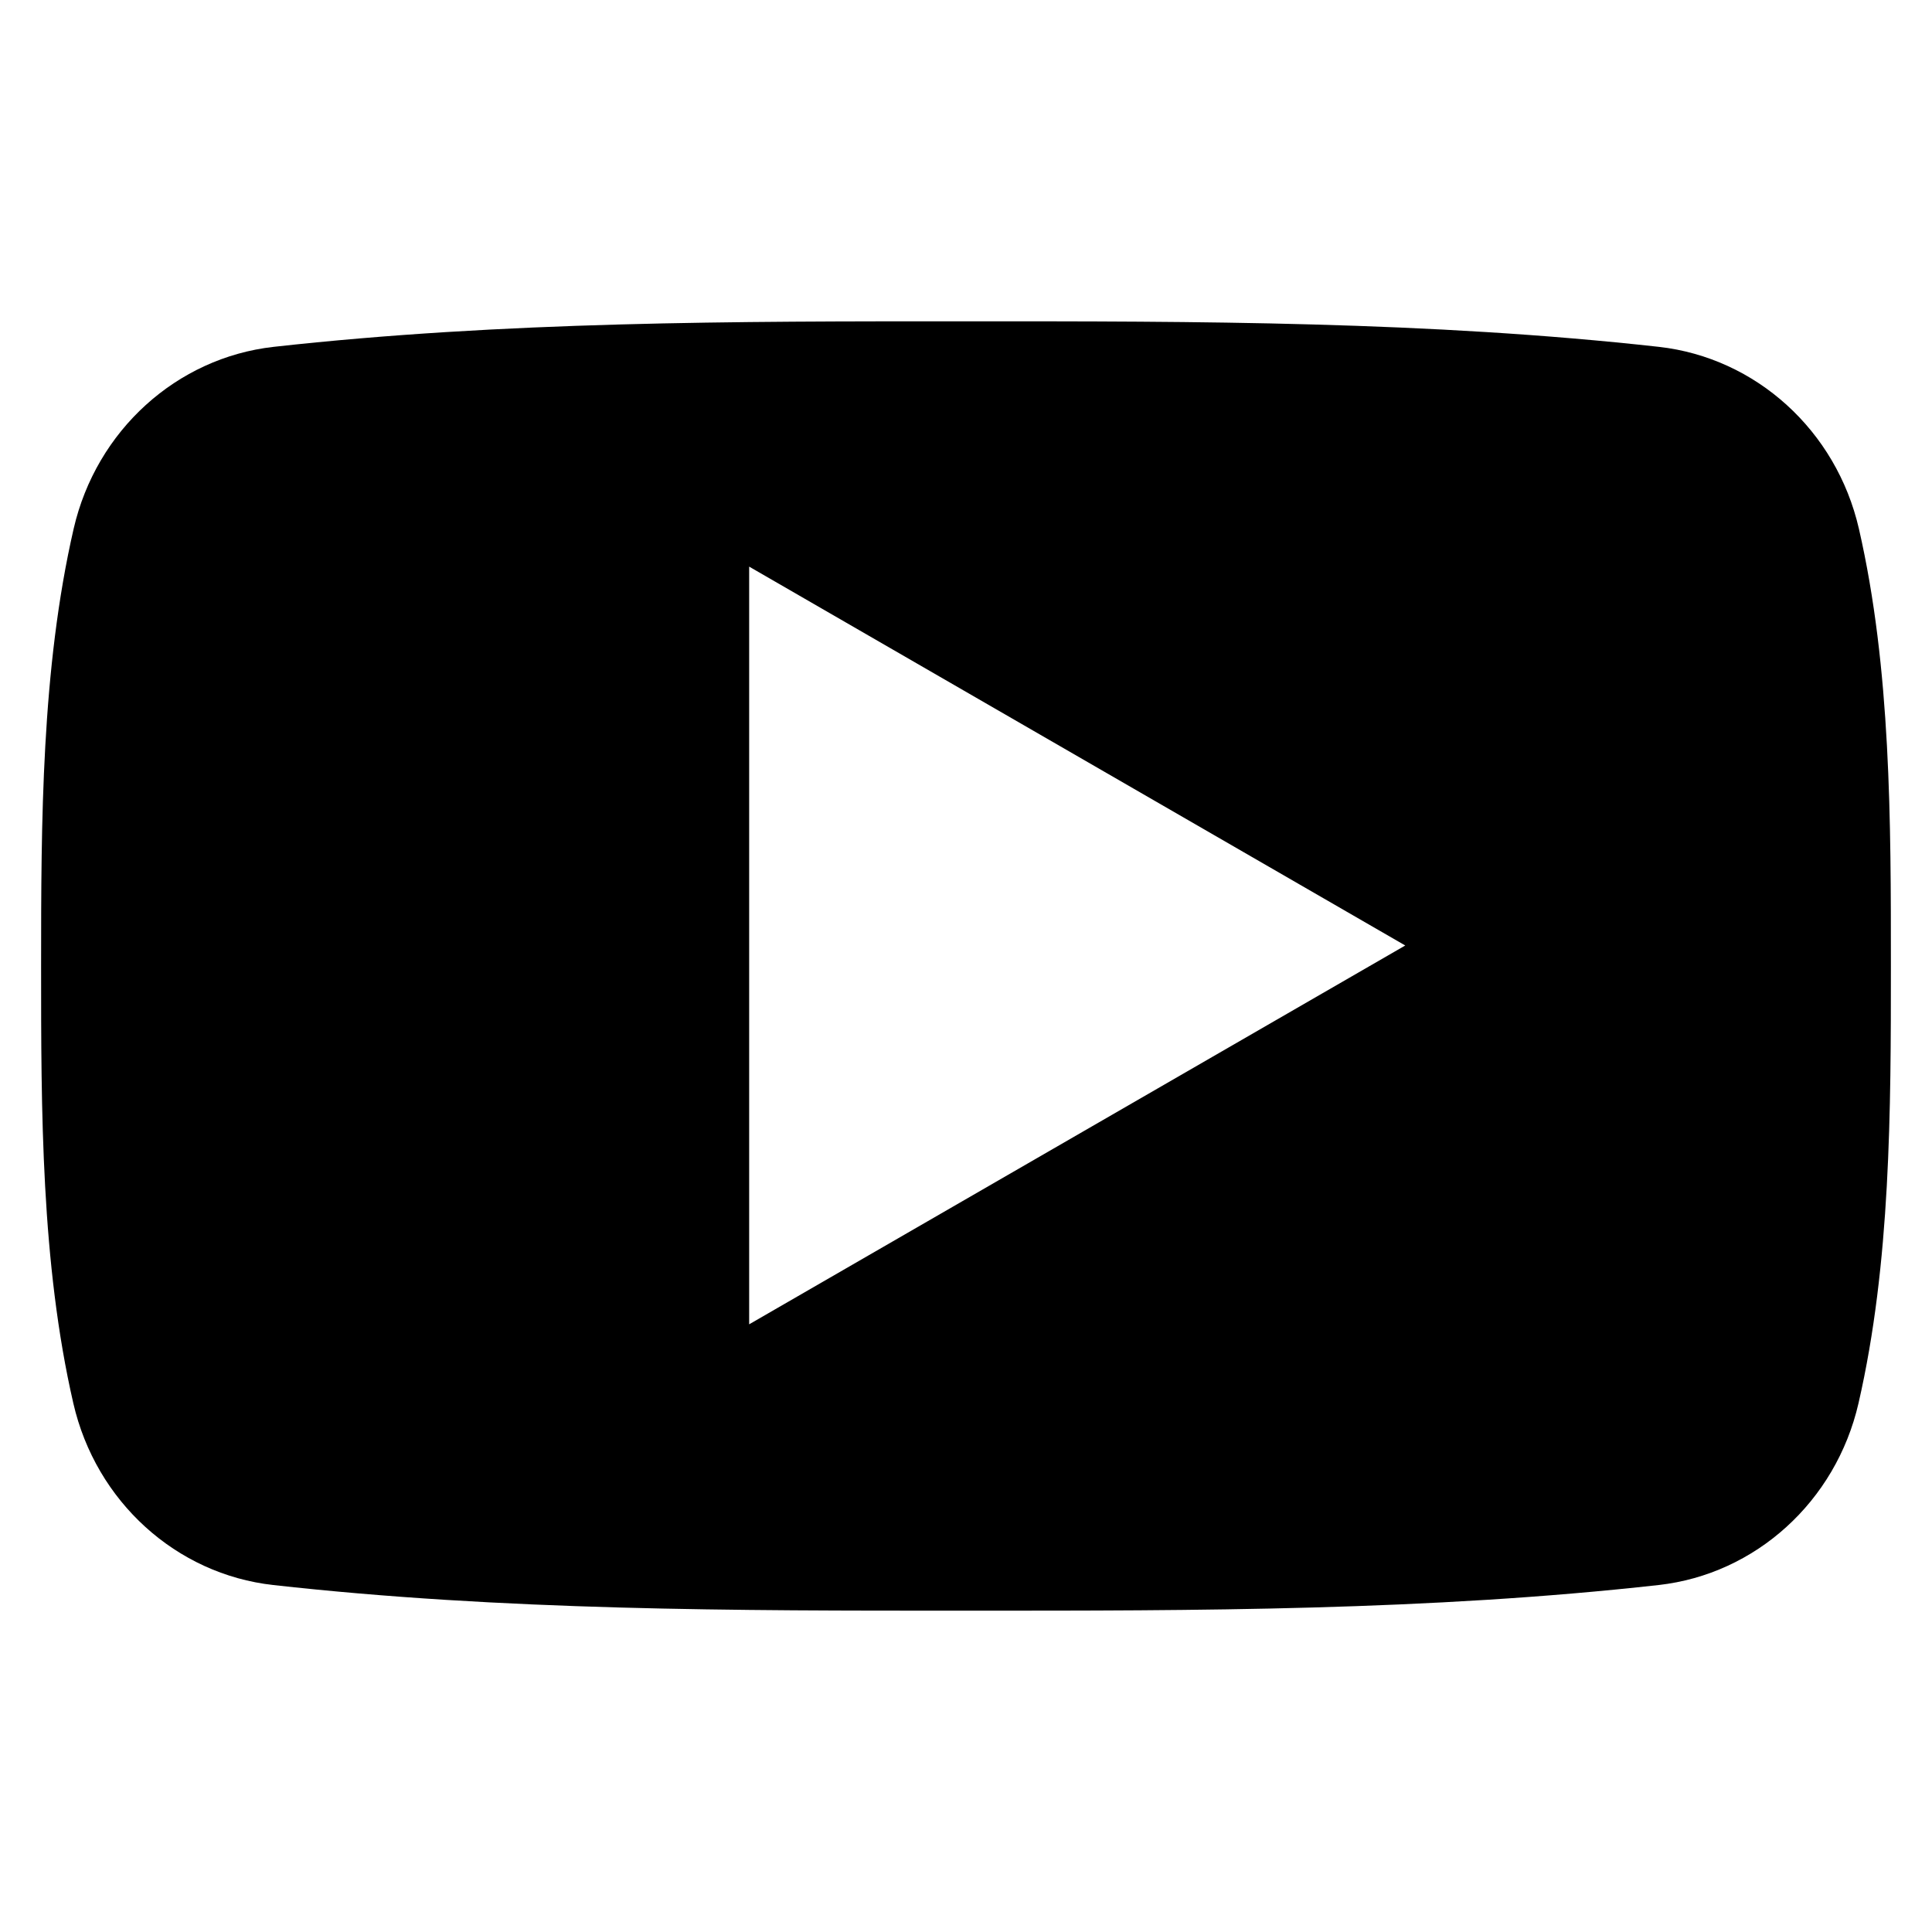
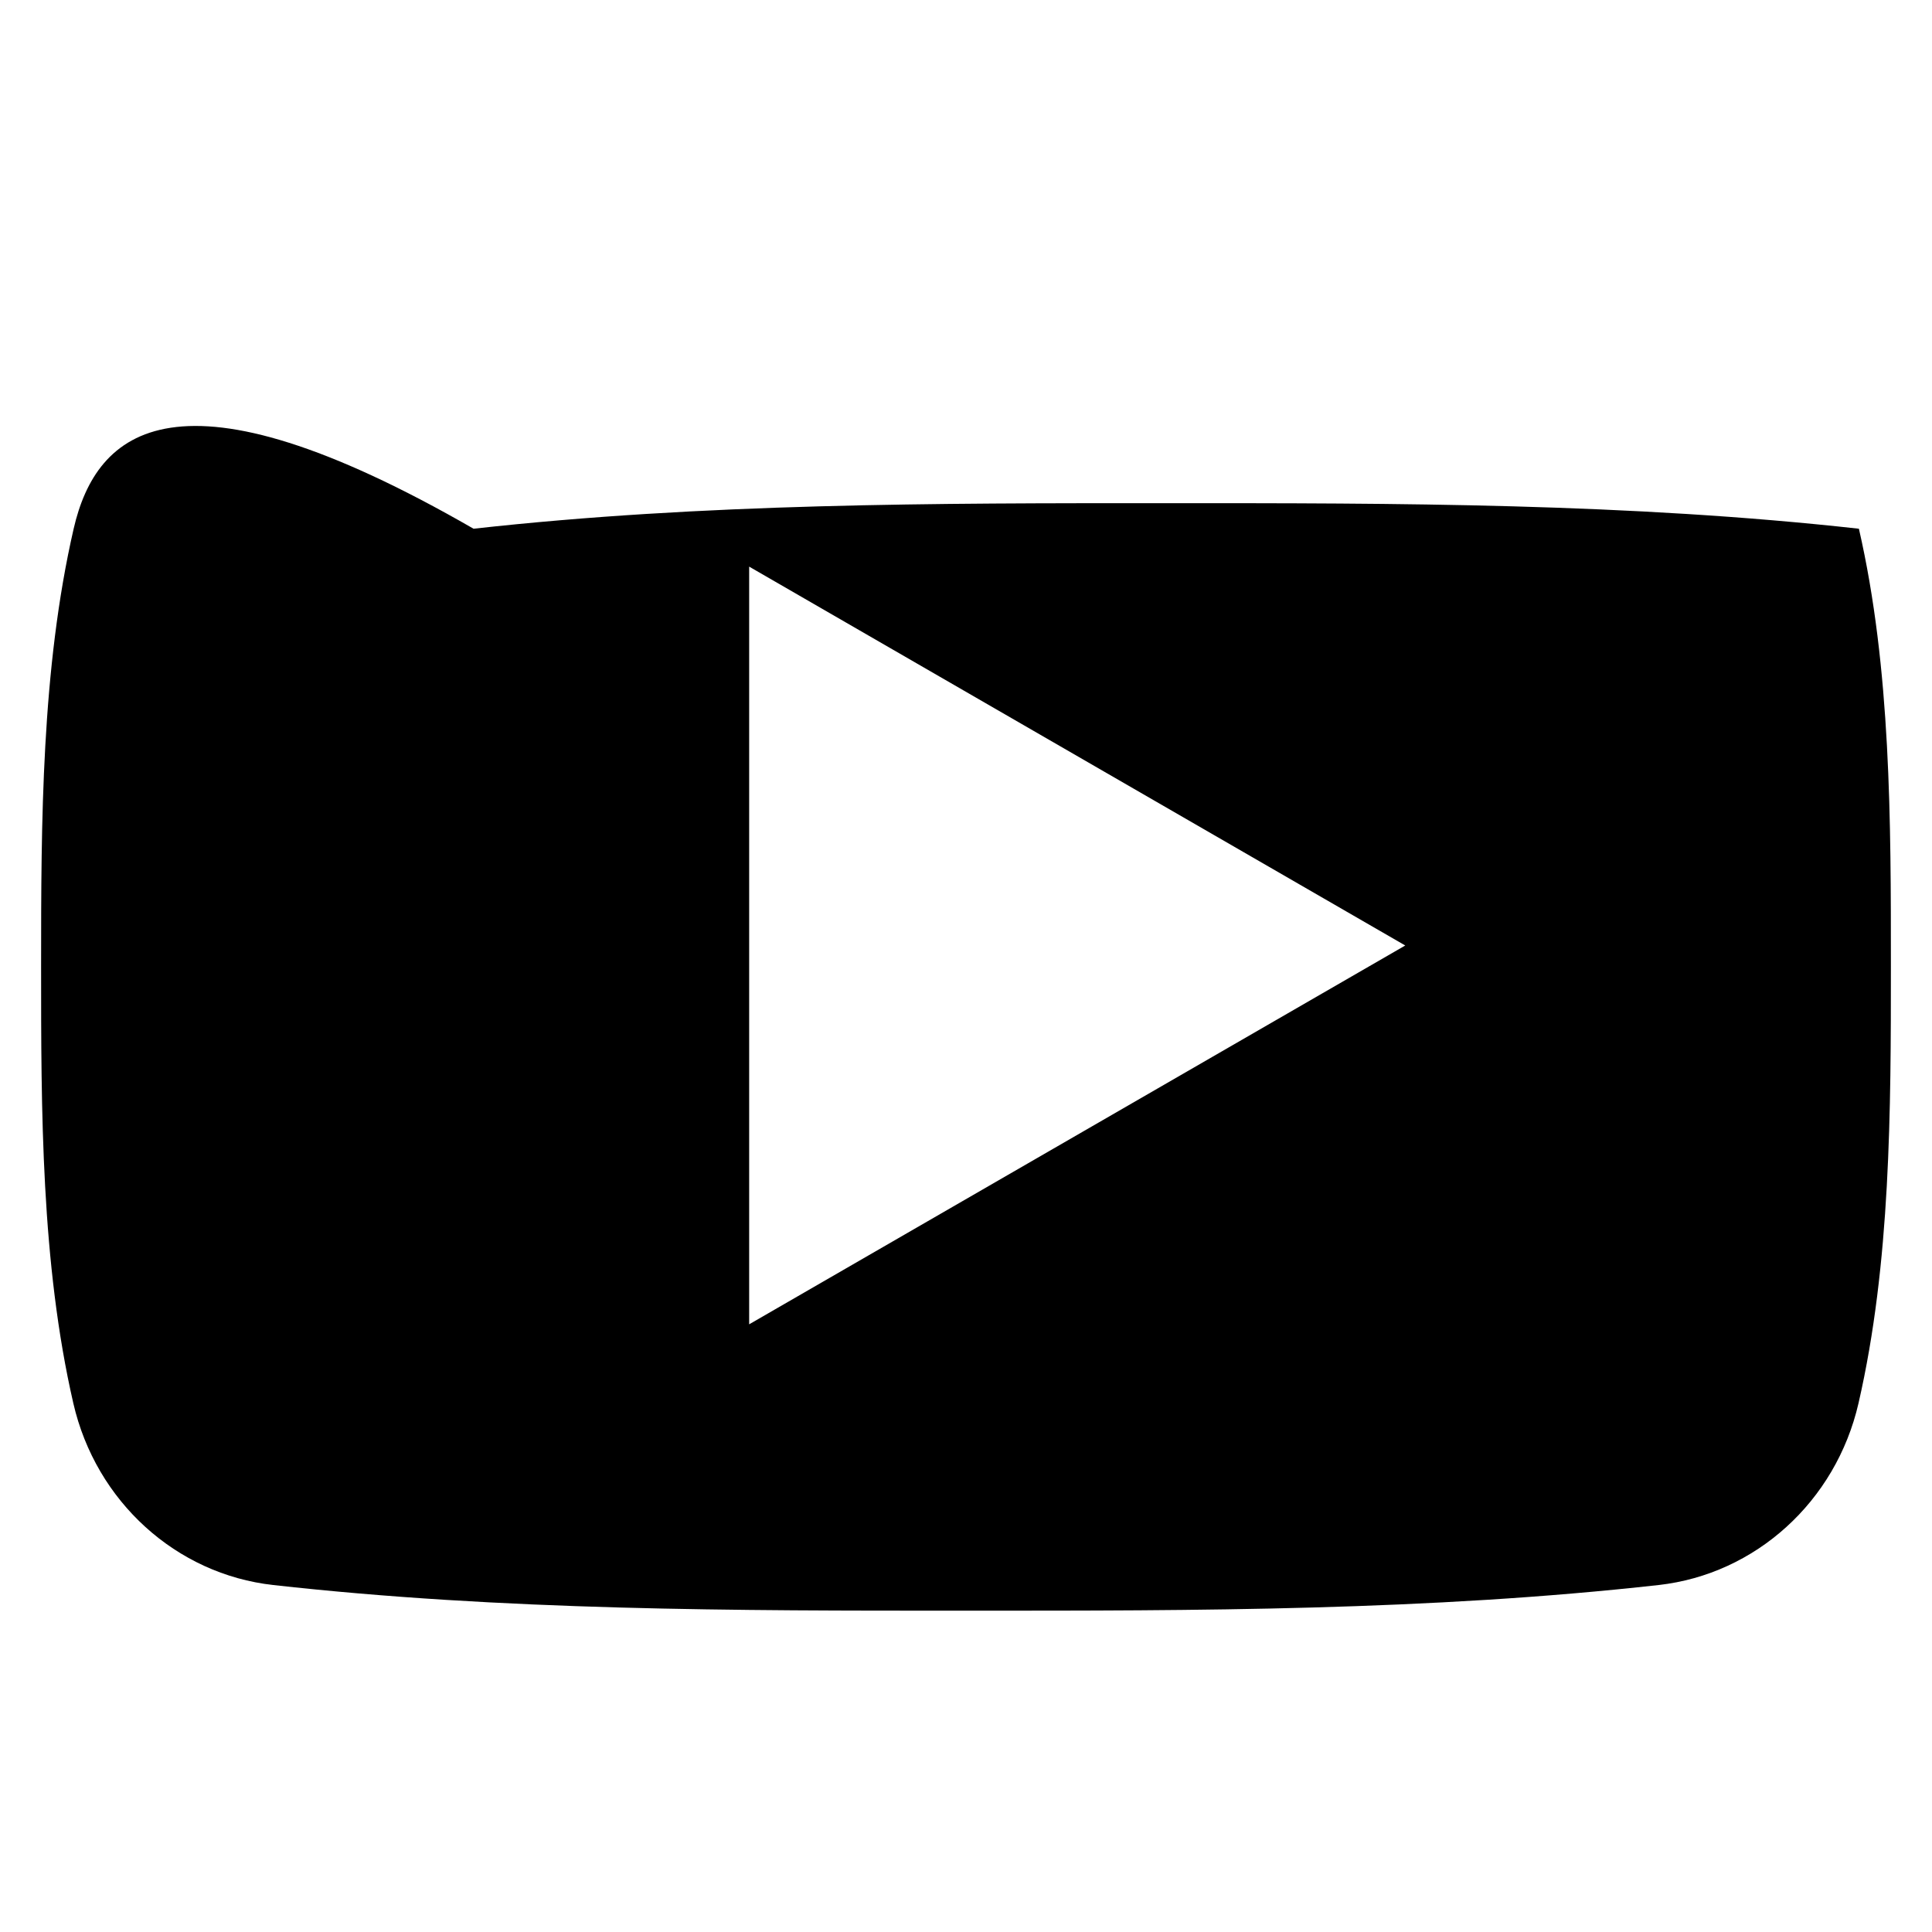
<svg xmlns="http://www.w3.org/2000/svg" version="1.1" id="Layer_1" x="0px" y="0px" width="216px" height="216px" viewBox="0 0 216 216" enable-background="new 0 0 216 216" xml:space="preserve">
  <g>
-     <path d="M207.827,59.112c-2.53-10.996-11.523-19.114-22.356-20.333c-25.647-2.854-51.605-2.866-77.442-2.854   c-25.844-0.012-51.796,0-77.442,2.854C19.76,39.998,10.767,48.115,8.235,59.112c-3.601,15.665-3.64,32.769-3.64,48.892   c0,16.127,0,33.213,3.603,48.884c2.524,10.997,11.516,19.115,22.349,20.32c25.641,2.866,51.598,2.879,77.437,2.866   c25.849,0.012,51.801,0,77.449-2.866c10.818-1.205,19.819-9.323,22.349-20.32c3.603-15.671,3.622-32.757,3.622-48.884   C211.405,91.881,211.422,74.777,207.827,59.112z M83.757,148.06V63.349l73.352,42.358L83.757,148.06z" />
+     <path d="M207.827,59.112c-25.647-2.854-51.605-2.866-77.442-2.854   c-25.844-0.012-51.796,0-77.442,2.854C19.76,39.998,10.767,48.115,8.235,59.112c-3.601,15.665-3.64,32.769-3.64,48.892   c0,16.127,0,33.213,3.603,48.884c2.524,10.997,11.516,19.115,22.349,20.32c25.641,2.866,51.598,2.879,77.437,2.866   c25.849,0.012,51.801,0,77.449-2.866c10.818-1.205,19.819-9.323,22.349-20.32c3.603-15.671,3.622-32.757,3.622-48.884   C211.405,91.881,211.422,74.777,207.827,59.112z M83.757,148.06V63.349l73.352,42.358L83.757,148.06z" />
  </g>
</svg>